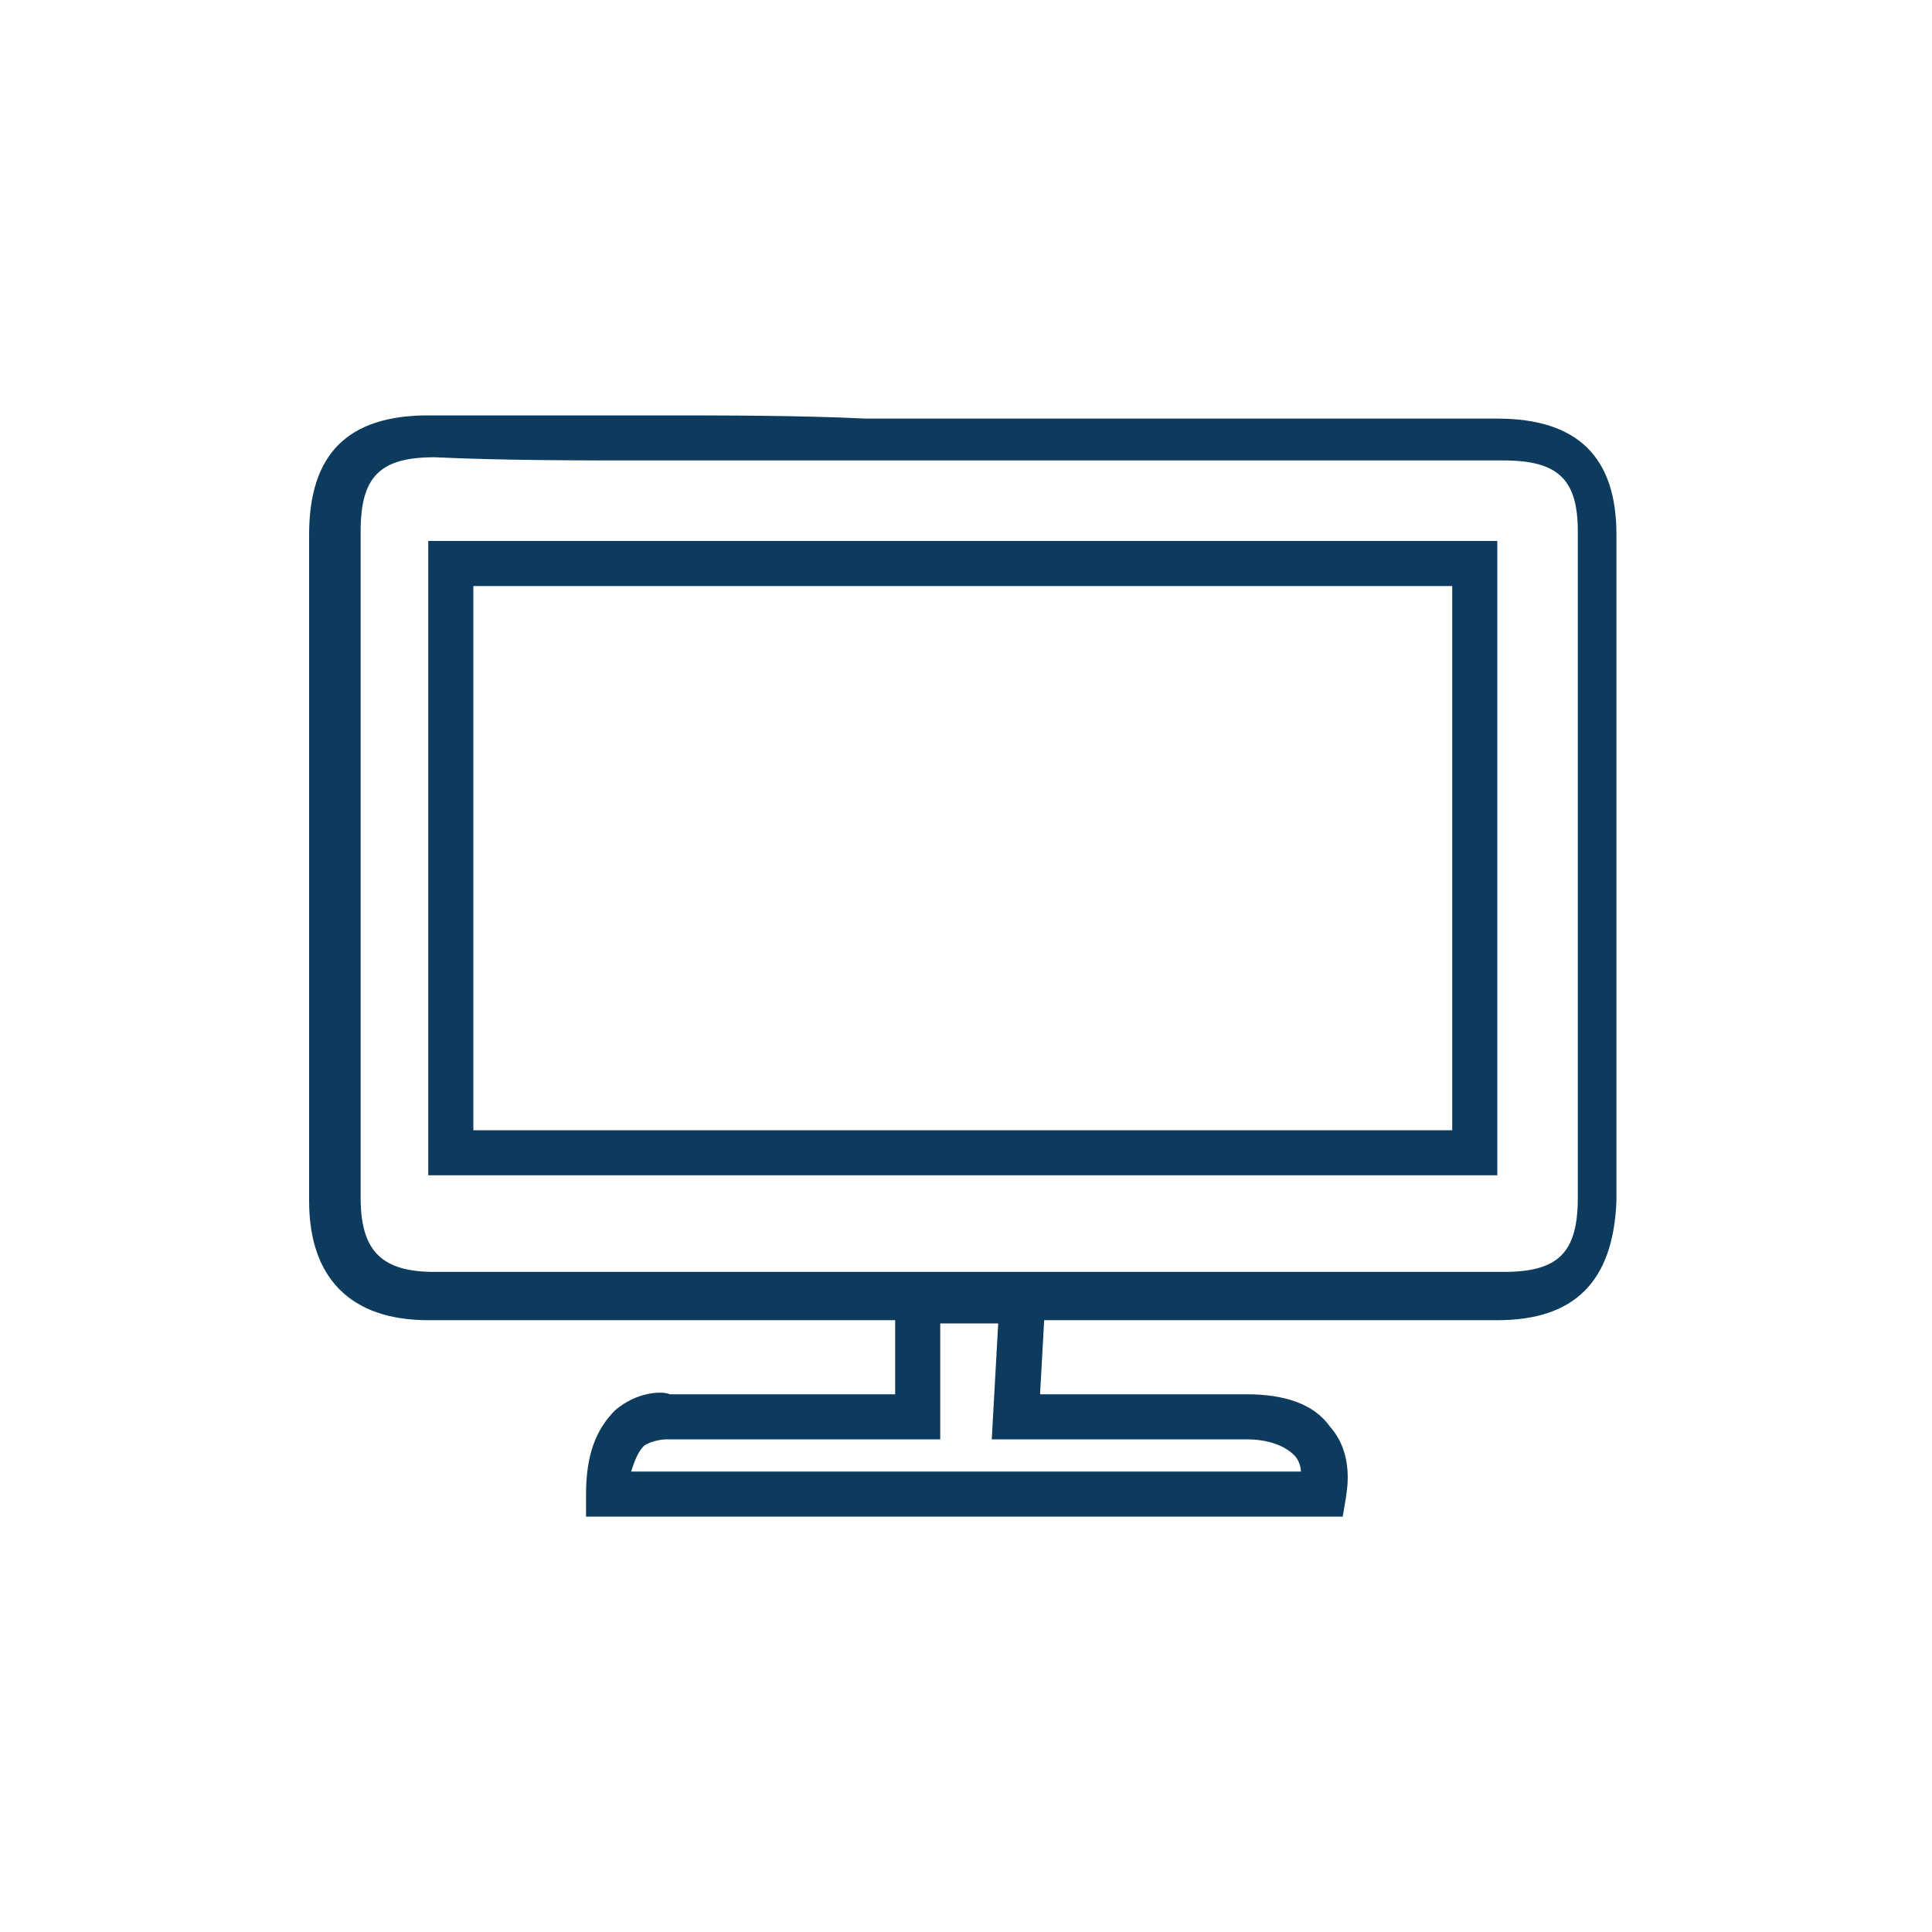
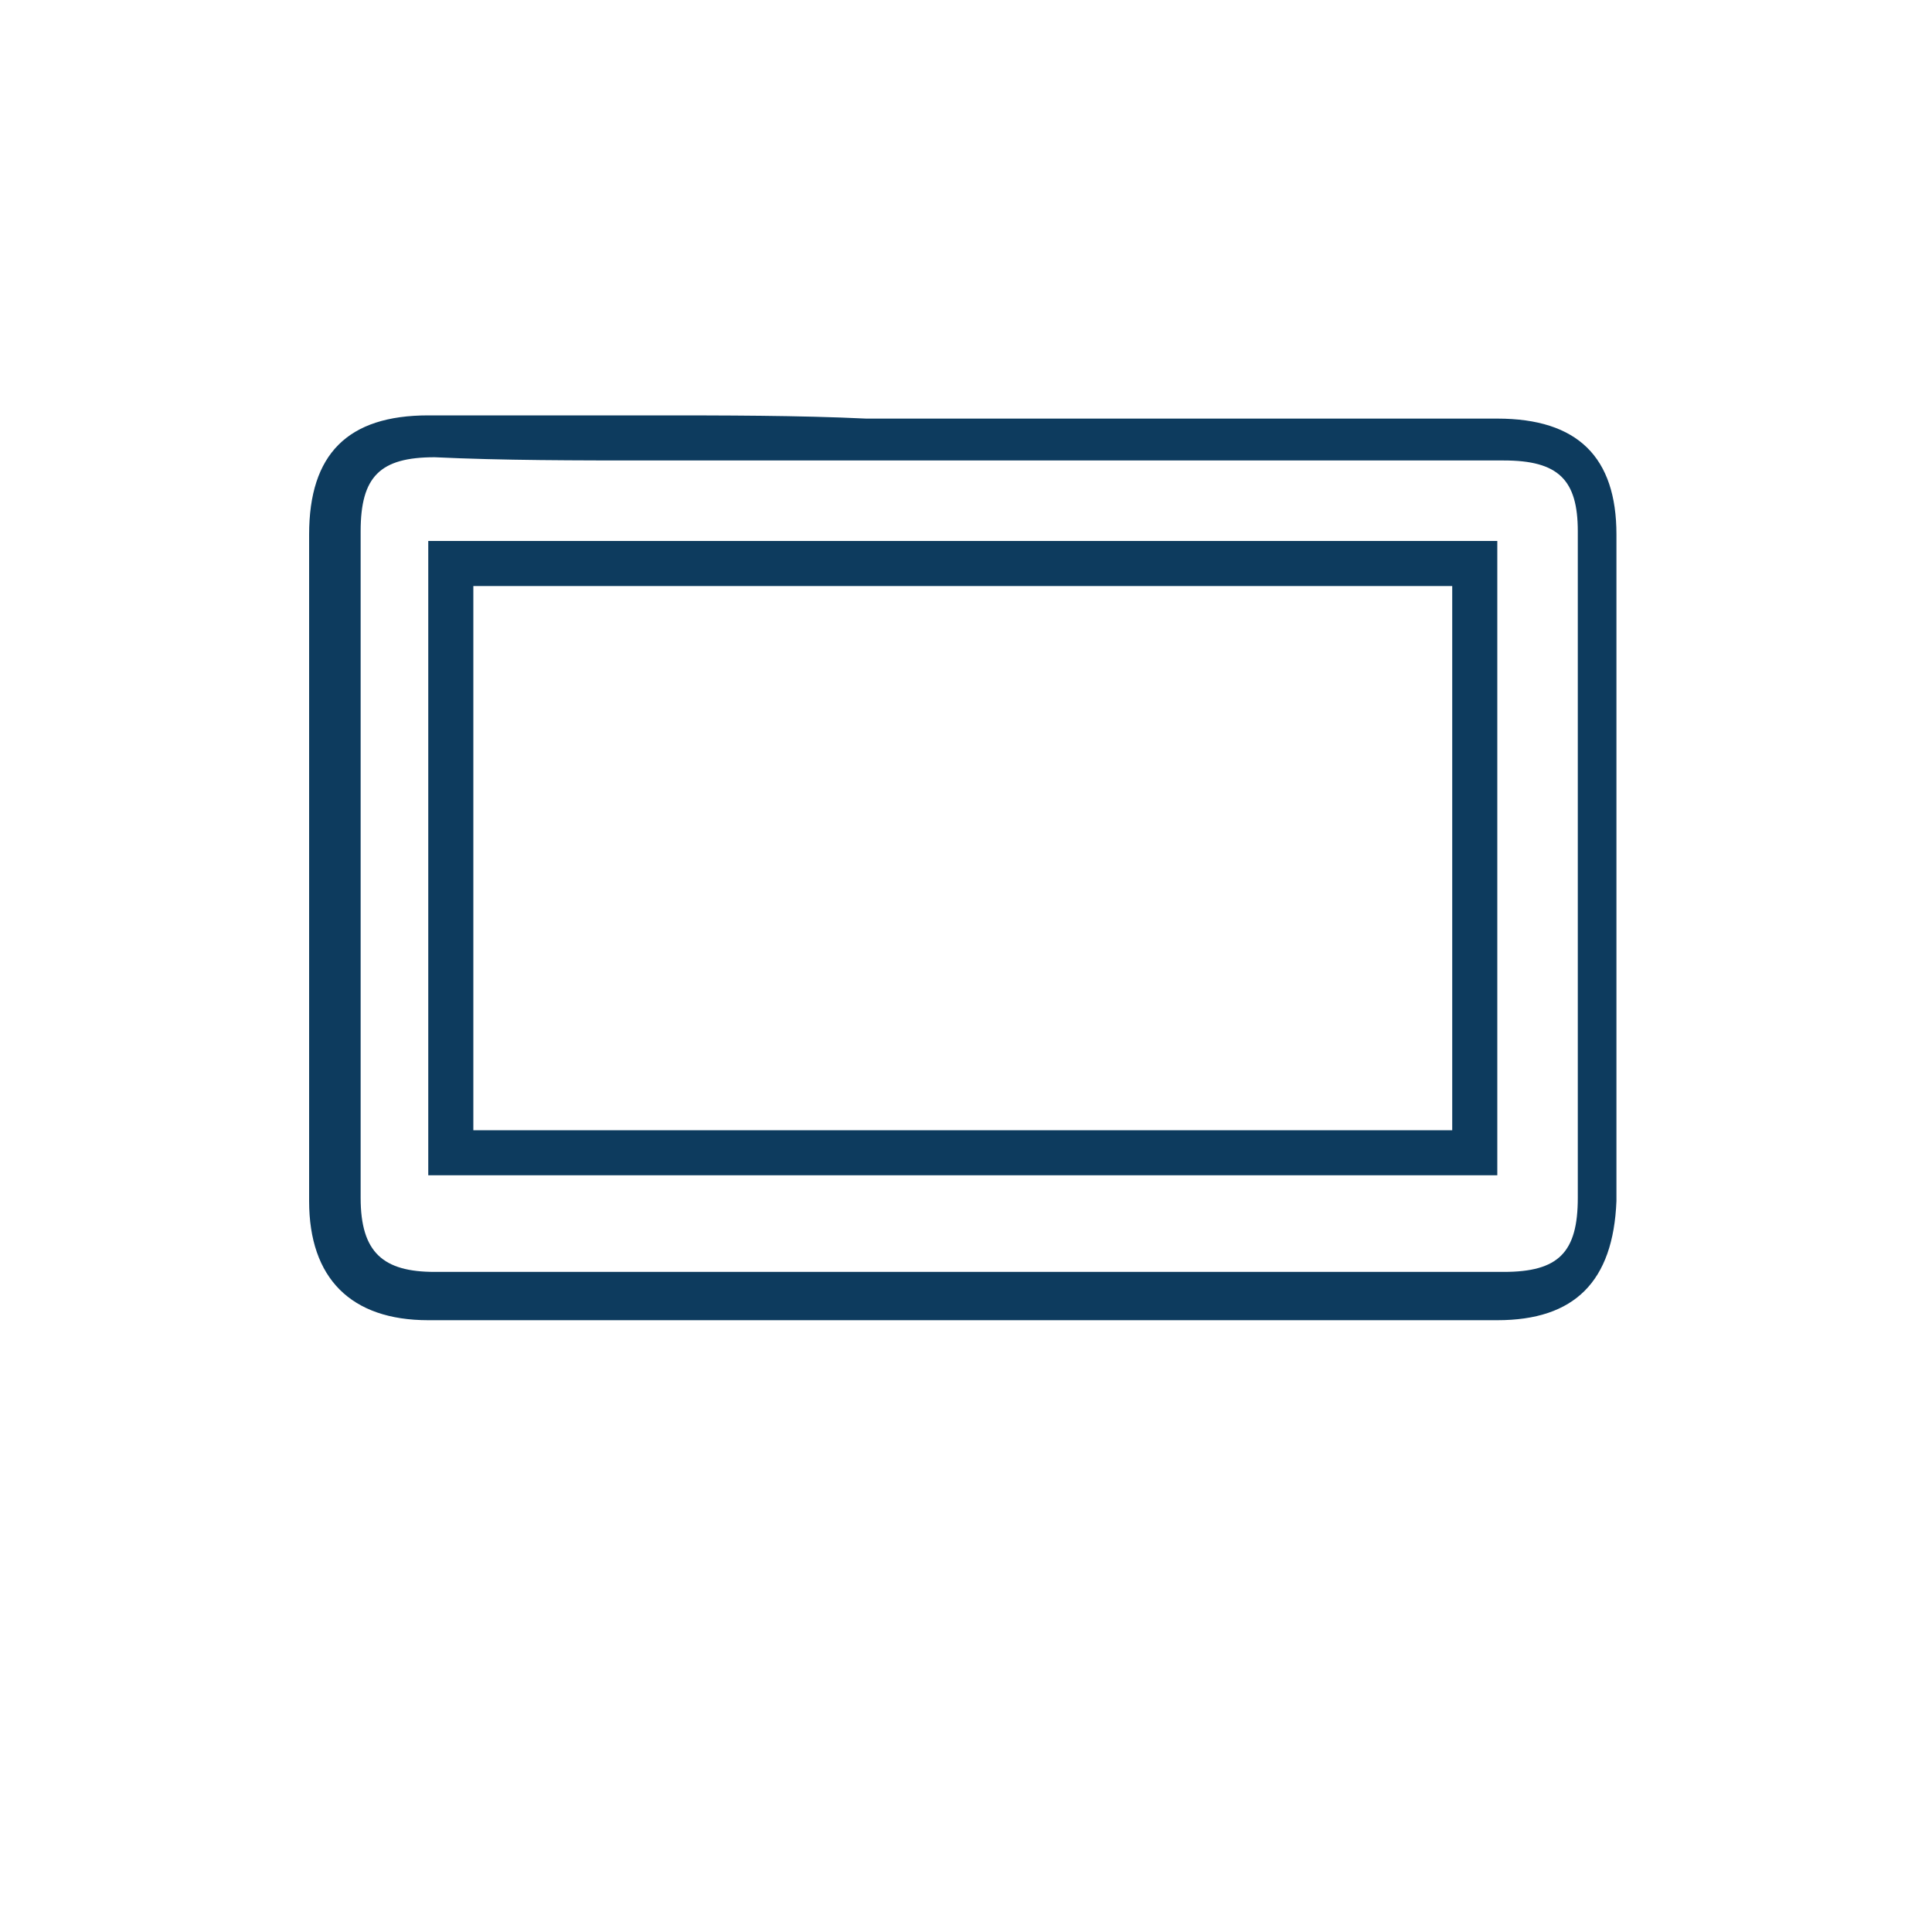
<svg xmlns="http://www.w3.org/2000/svg" version="1.1" id="Capa_1" x="0px" y="0px" viewBox="0 0 60 60" style="enable-background:new 0 0 60 60;" xml:space="preserve">
  <style type="text/css">
	.st0{fill:#0D3B5E;}
</style>
  <g>
    <g>
      <path class="st0" d="M20.2,14.3c3.3,0,6.5,0,9.8,0c1,0,1.9,0,2.9,0c1.9,0,3.8,0,5.6,0c2.7,0,5.4,0,8.2,0c1.7,0,2.3,0.6,2.3,2.2    c0,6.9,0,13.8,0,20.7c0,1.7-0.6,2.3-2.3,2.3c-5.8,0-11.6,0-17.3,0c-5.3,0-10.6,0-15.9,0c-1.6,0-2.3-0.6-2.3-2.3    c0-6.9,0-13.8,0-20.7c0-1.7,0.6-2.3,2.3-2.3C15.6,14.3,17.9,14.3,20.2,14.3 M13.3,36.5c11.1,0,22.1,0,33.2,0c0-6.6,0-13.1,0-19.7    c-11.1,0-22.2,0-33.2,0C13.3,23.4,13.3,30,13.3,36.5 M20.2,12.9c-2.3,0-4.6,0-6.9,0c-2.5,0-3.7,1.2-3.7,3.7c0,6.5,0,13.3,0,20.7    c0,2.4,1.3,3.7,3.7,3.7c5.3,0,10.6,0,15.9,0c5.8,0,11.6,0,17.3,0c2.4,0,3.6-1.2,3.7-3.7c0-7.2,0-14.1,0-20.7    c0-2.4-1.2-3.6-3.7-3.6c-2.7,0-5.4,0-8.2,0l-2.8,0l-2.8,0l-2.9,0l-2.9,0C24.8,12.9,22.5,12.9,20.2,12.9L20.2,12.9z M14.7,18.2    h30.4v16.9H14.7V18.2L14.7,18.2z" />
-       <path class="st0" d="M41.7,47.1H18.2v-0.7c0-1.2,0.3-2,0.9-2.6c0.7-0.6,1.5-0.6,1.7-0.5h7v-3.6h4.7l-0.2,3.6h6.4    c1.2,0,2.1,0.3,2.6,1c0.8,0.9,0.5,2.1,0.5,2.2L41.7,47.1z M19.6,45.7h20.8c0-0.2-0.1-0.4-0.2-0.5c-0.3-0.3-0.8-0.5-1.5-0.5h-7.9    l0.2-3.6h-1.8v3.6l-8.5,0c0,0-0.4,0-0.7,0.2C19.8,45.1,19.7,45.4,19.6,45.7z" />
    </g>
  </g>
  <g>
</g>
  <g>
</g>
  <g>
</g>
  <g>
</g>
  <g>
</g>
  <g>
</g>
</svg>